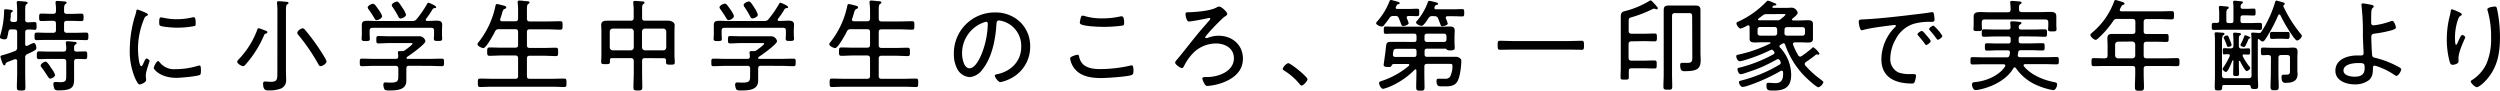
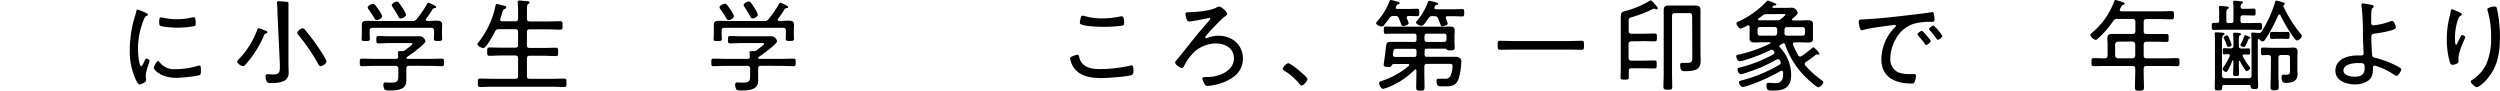
<svg xmlns="http://www.w3.org/2000/svg" height="30.73" viewBox="0 0 846.56 30.73" width="846.56">
-   <path d="m8.53 14.92c0 .34.14.65.51.65a4.23 4.23 0 0 0 .92-.41 7.47 7.47 0 0 1 1.43-.61c.68 0 .92 1.12.92 1.67s-.31.78-1.91 1.56l-1.09.51a1.15 1.15 0 0 0 -.78 1.26v5.2c0 1.6.07 3.2.07 4.79 0 1-.24 1.12-1.43 1.12s-1.46-.13-1.46-1.15c0-1.6.1-3.16.1-4.76v-4.05c0-.17 0-.64-.57-.64a.89.89 0 0 0 -.28 0c-.47.21-.88.34-1.22.48-1.67.64-1.73.64-1.9 1.19 0 .2-.14.41-.38.41s-.46-.38-.61-.72a16.05 16.05 0 0 1 -.71-2.21c0-.41.47-.44.81-.55a39.28 39.28 0 0 0 4.05-1.36 1.13 1.13 0 0 0 .81-1.25v-5.14c0-.68-.27-.95-.95-.95h-1a.84.84 0 0 0 -1 .78c-.44 2.11-.37 2.59-1.33 2.59-.4 0-1.56-.17-1.56-.72a4.65 4.65 0 0 1 .2-.88 29.88 29.88 0 0 0 1.22-8.16c0-.31.17-.44.48-.44s1.09.1 1.33.13c.54.07 1.12.11 1.12.45a.49.49 0 0 1 -.24.37c-.37.24-.41.31-.44 1 0 .34 0 .82-.14 1.53v.21c0 .44.38.58.72.61h.78c.58 0 .81-.27.81-.82v-3c0-.88-.06-1.77-.13-2.51 0-.11 0-.21 0-.31 0-.37.28-.44.58-.44s2.51.19 2.74.26a.38.38 0 0 1 .35.39c0 .2-.17.27-.44.47s-.38.78-.38 2v3.1a.82.82 0 0 0 .85 1c.17 0 2.18-.1 2.28-.1.72 0 .72.37.72 1.32s0 1.33-.72 1.33c-.47-.12-1.66-.12-2.24-.12s-.89.31-.89.95zm13.16-11.15c0 .68.31.92.92.92h1.94c1 0 2-.07 3-.07.75 0 .75.45.75 1.26s0 1.26-.75 1.26c-1 0-2-.07-3-.07h-1.94c-.65 0-.92.27-.92.95v2.08c0 .68.27 1 .92 1h3.26c1.12 0 2.21-.07 3.3-.07.75 0 .75.41.75 1.29s0 1.26-.75 1.26c-1.09 0-2.18-.07-3.3-.07h-10.16c-1.09 0-2.18.07-3.27.07-.75 0-.75-.44-.75-1.26s0-1.29.75-1.29c1.09 0 2.18.07 3.27.07h2.29c.68 0 .95-.27.95-1v-2.1c0-.68-.31-.95-.95-.95h-1c-1 0-2 .07-3 .07-.75 0-.75-.44-.75-1.26s0-1.26.75-1.26c1 0 2 .07 3 .07h1c.68 0 .95-.27.95-.92a13.9 13.9 0 0 0 -.14-2.65 1 1 0 0 1 0-.3c0-.38.27-.48.58-.48.47 0 2 .14 2.51.17.24 0 .65.07.65.41s-.17.3-.44.51-.41.68-.41 1.53zm4.31 13.7c.92 0 1.87-.06 2.83-.06.74 0 .71.47.71 1.32s0 1.29-.71 1.29c-1 0-1.87-.1-2.83-.06-.64 0-.91.27-.91.95v4.25c0 3.74.4 5.44-5.24 5.44-.44 0-1.12 0-1.39-.45a4.75 4.75 0 0 1 -.38-1.73.57.57 0 0 1 .61-.65h.58c.34 0 .72.07 1.06.07 2.14 0 2.1-.65 2.1-2.55v-4.38c0-.68-.3-.95-.95-.95h-5.2c-1 0-2 .06-3.09.06-.75 0-.72-.47-.72-1.29s0-1.32.72-1.32c1.05 0 2.07.06 3.09.06h5.2c.65 0 .89-.23.95-.88a11.44 11.44 0 0 0 -.13-1.87v-.31c0-.34.24-.44.51-.44.54 0 1.8.14 2.38.21.27 0 .75.06.75.44s-.21.3-.48.47-.41.68-.37 1.5c-.03.65.24.88.91.88zm-9 9.15c-.34 0-.57-.37-1.12-1.19-.37-.58-.92-1.43-1.77-2.55a1.33 1.33 0 0 1 -.34-.68c0-.58 1.13-1.33 1.67-1.33s1.56 1.6 1.86 2.13a9.14 9.14 0 0 1 1.36 2.34c0 .66-1.12 1.28-1.66 1.28z" />
  <path d="m49.6 4.45c.21.11.48.24.48.51s-.17.28-.48.45c-.54.27-.67.61-1 1.46a26.21 26.21 0 0 0 -1.87 9.82c0 .78.23 5.71 1.12 5.71.27 0 .47-.4.78-1.12.07-.17.17-.34.24-.51.3-.64.51-.95.78-.95s1 .48 1 .78-1.29 3.57-1.29 5c0 .27.07.88.1 1.15a1.79 1.79 0 0 1 0 .44c0 .65-1.64 1.4-2.18 1.4s-1-1.09-1.33-1.67a23 23 0 0 1 -2-10.23 39.26 39.26 0 0 1 1.75-11.22 12 12 0 0 0 .44-1.59c0-.28.13-.65.44-.65a27 27 0 0 1 2.58 1zm4.4 16.55a6.11 6.11 0 0 0 5.4 2.42 25.83 25.83 0 0 0 7.45-1.09 2.58 2.58 0 0 1 .68-.14c.44 0 .51.51.51 1.81 0 .37 0 1.15-.34 1.36-1 .51-6.63 1-7.92 1-5.55 0-7.72-2.92-7.72-3.33s.92-2.35 1.49-2.35c.17.02.3.23.45.32zm1.32-15a20 20 0 0 0 4.49.51 22.64 22.64 0 0 0 5.19-.59 3.26 3.26 0 0 1 .61-.11c.68 0 .65 1.5.65 2s0 .88-.31 1a32.55 32.55 0 0 1 -5.95.57c-1.06 0-5-.23-5.75-.68-.37-.2-.34-.78-.34-1.15 0-1 .07-1.67.61-1.67a2.81 2.81 0 0 1 .76.17z" />
-   <path d="m90.06 11.35c-.47.14-.5.28-.74.82a36.19 36.19 0 0 1 -6 9.49c-.24.3-.61.74-1 .74-.58 0-2-.88-2-1.49 0-.31.34-.61.51-.82a28.76 28.76 0 0 0 6.31-10.09c.07-.21.17-.44.44-.44a9.05 9.05 0 0 1 1.77.61c.31.1.58.2.75.27s.44.2.44.48-.27.37-.48.43zm3.88-7.24a20 20 0 0 0 -.14-2.92 1.31 1.31 0 0 1 0-.34c0-.37.27-.44.58-.44s2 .13 2.51.2c.24 0 .79 0 .79.41s-.17.31-.45.48-.4.74-.4 2v20.43c0 1 .06 2 .06 3a3 3 0 0 1 -1.63 3 10.5 10.5 0 0 1 -4.26.67c-.68 0-1.91.2-1.91-2.25 0-.44.11-.75.62-.75h.57a8.71 8.71 0 0 0 1.36.1c2.35 0 2.28-.88 2.28-3.5zm14.62 18.29c-.44 0-.65-.47-.85-.81a63.44 63.44 0 0 0 -6.8-9.9.77.77 0 0 1 -.24-.54c0-.68 1.23-1.56 1.8-1.56a1 1 0 0 1 .79.47c1.32 1.57 2.55 3.16 3.7 4.8.61.85 3.6 5.23 3.6 5.95s-1.32 1.59-2 1.59z" />
+   <path d="m90.06 11.35c-.47.14-.5.28-.74.82a36.19 36.19 0 0 1 -6 9.49c-.24.3-.61.74-1 .74-.58 0-2-.88-2-1.49 0-.31.34-.61.51-.82a28.76 28.76 0 0 0 6.31-10.09c.07-.21.17-.44.44-.44a9.05 9.05 0 0 1 1.77.61c.31.1.58.2.75.27s.44.2.44.48-.27.37-.48.43zm3.88-7.24a20 20 0 0 0 -.14-2.92 1.31 1.31 0 0 1 0-.34c0-.37.27-.44.58-.44s2 .13 2.51.2c.24 0 .79 0 .79.41v20.43c0 1 .06 2 .06 3a3 3 0 0 1 -1.63 3 10.5 10.5 0 0 1 -4.26.67c-.68 0-1.91.2-1.91-2.25 0-.44.11-.75.62-.75h.57a8.71 8.71 0 0 0 1.36.1c2.35 0 2.28-.88 2.28-3.5zm14.62 18.29c-.44 0-.65-.47-.85-.81a63.44 63.44 0 0 0 -6.8-9.9.77.77 0 0 1 -.24-.54c0-.68 1.23-1.56 1.8-1.56a1 1 0 0 1 .79.47c1.32 1.57 2.55 3.16 3.7 4.8.61.85 3.6 5.23 3.6 5.95s-1.32 1.59-2 1.59z" />
  <path d="m138.51 22.27c-.64 0-.91.3-.91.95v1.87 2.24c0 3.27-3.47 3.3-5.88 3.3-.44 0-1.19 0-1.5-.34a3.34 3.34 0 0 1 -.4-1.63c0-.48.2-.75.71-.75.34 0 1 .07 1.67.07 2.71 0 2.68-.65 2.68-2.72v-2a.83.83 0 0 0 -.95-.95h-7.38c-1.36 0-2.68.1-4 .1-.72 0-.72-.37-.72-1.29s0-1.26.72-1.26c1.36 0 2.68.07 4 .07h7.48c.58 0 .78-.21.82-.78a6.18 6.18 0 0 0 -.11-1.13c0-.1 0-.2 0-.3 0-.34.27-.41.54-.41a5.94 5.94 0 0 1 .75 0h.24a1.49 1.49 0 0 0 .82-.27c.4-.27 2.58-1.87 2.58-2.21s-.48-.24-.82-.24h-7.13c-1.19 0-2.38.11-3.57.11-.68 0-.72-.34-.72-1.23s0-1.26.72-1.26c1.19 0 2.38.07 3.57.07h7.92 2.55a2.09 2.09 0 0 1 1.87 1.66c0 1-5.1 4.63-6.12 5.27a.66.66 0 0 0 -.31.45.37.37 0 0 0 .41.27h7.61c1.36 0 2.69-.07 4-.07.71 0 .71.37.71 1.26s0 1.29-.71 1.29c-1.36 0-2.69-.1-4-.1zm9.35-15.27c1.06 0 1.87.17 1.87 1.39 0 .61-.06 1.22-.06 1.87v1.46c0 .44.06.92.06 1.36 0 .78-.44.78-1.39.78s-1.43 0-1.43-.74c0-.48.07-.92.07-1.4v-1.35c0-.68-.27-.95-.95-.95h-19.86c-.64 0-1 .27-1 .95v1.39c0 .41.07 1 .07 1.4 0 .74-.48.74-1.39.74s-1.4 0-1.4-.78c0-.44.07-.92.07-1.36v-1.46c0-.65 0-1.26 0-1.83 0-1.26.74-1.43 1.8-1.43s2.14.06 3.19.06h12.09a1.61 1.61 0 0 0 1.5-.64 36.81 36.81 0 0 0 3.53-5.13c.11-.17.17-.41.41-.41s2.65 1 2.65 1.46-.4.34-.61.37a1 1 0 0 0 -.58.34 26.23 26.23 0 0 1 -2.24 3.3.87.87 0 0 0 -.1.31c0 .3.24.37.51.4 1.05 0 2.14-.1 3.19-.1zm-20.26-.17a.84.84 0 0 1 -.75-.54 36.51 36.51 0 0 0 -2.07-3.16 1.3 1.3 0 0 1 -.27-.61c0-.58 1.26-1.23 1.8-1.23s.88.55 1.9 2a8.36 8.36 0 0 1 1.19 2.14c0 .76-1.32 1.4-1.8 1.4zm8.09-.57a.85.85 0 0 1 -.75-.55 31.12 31.12 0 0 0 -2-3.33 1.07 1.07 0 0 1 -.28-.61c0-.61 1.23-1.23 1.77-1.23s1 .85 2 2.32a7.73 7.73 0 0 1 1.06 2.14c0 .64-1.29 1.26-1.8 1.26z" />
  <path d="m174.49 7.21c.68 0 .95-.28.95-1v-2.67a20 20 0 0 0 -.14-2.54c0-.1 0-.2 0-.31 0-.4.27-.51.61-.51.51 0 1.67.17 2.24.21s1.16 0 1.16.47c0 .24-.17.31-.48.51s-.4.79-.4 1.81v3.08c0 .67.27 1 .91 1h6.29c1.36 0 2.72-.07 4.08-.07.79 0 .79.34.79 1.43s0 1.43-.79 1.43c-1.36 0-2.72-.11-4.08-.11h-6.29c-.64 0-.91.27-.91.95v4.42c0 .65.27.92.91.92h4.87c1.32 0 2.65-.07 4-.07.79 0 .79.38.79 1.43s0 1.4-.79 1.4c-1.32 0-2.65-.11-4-.11h-4.87c-.64 0-.91.28-.91 1v5.88c0 .64.27.92.91.92h7.55c1.4 0 2.76-.07 4.12-.07.81 0 .81.37.81 1.43s0 1.42-.78 1.42c-1.39 0-2.75-.1-4.15-.1h-20.19c-1.36 0-2.72.1-4.11.1-.75 0-.78-.34-.78-1.42s0-1.43.78-1.43c1.39 0 2.75.07 4.11.07h7.79c.68 0 .95-.28.95-.92v-5.97c0-.68-.27-1-.95-1h-4.76c-1.29 0-2.62.11-3.95.11-.81 0-.81-.45-.81-1.4s0-1.43.81-1.43c1.33 0 2.66.07 3.95.07h4.76c.68 0 .95-.27.95-.92v-4.38c0-.68-.27-.95-.95-.95h-5.58a1.22 1.22 0 0 0 -1.29.78c-.48 1-3 5.61-3.94 5.61-.55 0-2-.68-2-1.32 0-.27.34-.65.51-.85a29.13 29.13 0 0 0 5.6-12.21c.07-.23.17-.54.48-.54a13.16 13.16 0 0 1 1.42.31c1.19.3 1.74.4 1.74.81s-.34.44-.55.55c-.54.27-.64.61-.91 1.59-.14.45-.28 1-.55 1.74a.9.9 0 0 0 -.07.27c0 .54.55.58.68.58z" />
-   <path d="m218.38 19.68c-.68 0-.95.28-.95 1v3.8c0 1.67.07 3.33.07 5 0 1-.28 1.16-1.47 1.16s-1.53-.07-1.53-1.06c0-1.7.11-3.4.11-5.1v-3.8c0-.68-.31-1-1-1h-6.39c-.47 0-.68.17-.68.65v.61c0 .75-.38.78-1.5.78s-1.46 0-1.46-.78.07-1.53.07-2.31v-8.09c0-.68-.07-1.36-.07-2 0-1.36.88-1.53 2-1.53s2 0 3 0h5c.65 0 1-.27 1-.91v-1.92a21.25 21.25 0 0 0 -.14-3.06 1.31 1.31 0 0 1 0-.34c0-.41.27-.47.57-.47.51 0 1.94.13 2.52.17.27 0 .71.06.71.44 0 .2-.17.3-.4.47-.38.24-.41.82-.41 1.91v2.79c0 .64.27.91.95.91h5.07 3s2 .17 2 1.5c0 .68-.06 1.35-.06 2.07v8.19c0 .78.1 1.57.1 2.35s-.38.78-1.5.78-1.46-.07-1.46-.85v-.58c0-.54-.24-.75-.78-.75zm-3.77-9a1 1 0 0 0 -1-1h-6.18a1 1 0 0 0 -.95 1v5.41a1 1 0 0 0 .95.95h6.18a1 1 0 0 0 1-.95zm11 0a1 1 0 0 0 -1-1h-6.26a1 1 0 0 0 -.95 1v5.41a1 1 0 0 0 .95.95h6.26a1 1 0 0 0 1-.95z" />
  <path d="m257.65 22.27c-.65 0-.92.3-.92.95v1.87 2.24c0 3.27-3.47 3.3-5.88 3.3-.45 0-1.19 0-1.5-.34a3.34 3.34 0 0 1 -.41-1.63c0-.48.21-.75.72-.75.34 0 1 .07 1.66.07 2.72 0 2.69-.65 2.69-2.72v-2a.83.83 0 0 0 -1-.95h-7.38c-1.36 0-2.69.1-4.05.1-.71 0-.71-.37-.71-1.29s0-1.26.71-1.26c1.36 0 2.69.07 4.05.07h7.48c.58 0 .78-.21.81-.78a6.17 6.17 0 0 0 -.1-1.13c0-.1 0-.2 0-.3 0-.34.27-.41.54-.41a6 6 0 0 1 .75 0h.24a1.45 1.45 0 0 0 .81-.27c.41-.27 2.59-1.87 2.59-2.21s-.48-.24-.82-.24h-7.14c-1.19 0-2.38.11-3.57.11-.68 0-.71-.34-.71-1.23s0-1.26.71-1.26c1.19 0 2.38.07 3.57.07h7.92 2.55a2.09 2.09 0 0 1 1.87 1.66c0 1-5.1 4.63-6.12 5.27a.62.62 0 0 0 -.3.45.36.36 0 0 0 .4.27h7.62c1.36 0 2.69-.07 4-.07.71 0 .71.37.71 1.26s0 1.29-.71 1.29c-1.36 0-2.69-.1-4-.1zm9.35-15.27c1.05 0 1.87.17 1.87 1.39 0 .61-.07 1.22-.07 1.87v1.46c0 .44.07.92.07 1.36 0 .78-.44.78-1.39.78s-1.43 0-1.43-.74c0-.48.07-.92.07-1.4v-1.35c0-.68-.28-.95-1-.95h-19.81c-.65 0-.95.27-.95.95v1.39c0 .41.07 1 .07 1.4 0 .74-.48.74-1.4.74s-1.39 0-1.39-.78c0-.44.07-.92.07-1.36v-1.46c0-.65 0-1.26 0-1.83 0-1.26.75-1.43 1.8-1.43s2.15.06 3.2.06h12.07a1.59 1.59 0 0 0 1.49-.64 36.88 36.88 0 0 0 3.54-5.13c.1-.17.17-.41.41-.41s2.65 1 2.65 1.46-.41.34-.61.37a1 1 0 0 0 -.58.34 26.23 26.23 0 0 1 -2.24 3.3.71.71 0 0 0 -.11.31c0 .3.24.37.51.4 1.02 0 2.16-.1 3.16-.1zm-20.26-.21a.83.83 0 0 1 -.75-.54c-.65-1.09-1.33-2.14-2.07-3.16a1.22 1.22 0 0 1 -.28-.61c0-.58 1.26-1.23 1.81-1.23s.88.55 1.9 2a8.68 8.68 0 0 1 1.19 2.14c0 .8-1.33 1.44-1.8 1.44zm8.09-.57a.84.84 0 0 1 -.75-.55 29.65 29.65 0 0 0 -2-3.33 1.12 1.12 0 0 1 -.27-.61c0-.61 1.22-1.23 1.77-1.23s1.05.85 2 2.32a8 8 0 0 1 1.05 2.18c0 .64-1.29 1.26-1.8 1.26z" />
-   <path d="m293.62 7.21c.68 0 1-.28 1-1v-2.67a20 20 0 0 0 -.18-2.54c0-.1 0-.2 0-.31 0-.4.27-.51.61-.51.51 0 1.66.17 2.24.21s1.16 0 1.16.47c0 .24-.17.31-.48.51s-.41.79-.41 1.81v3.08c0 .67.28 1 .92 1h6.29c1.36 0 2.72-.07 4.08-.07.78 0 .78.34.78 1.43s0 1.43-.78 1.43c-1.36 0-2.72-.11-4.08-.11h-6.29c-.64 0-.92.27-.92.95v4.42c0 .65.28.92.92.92h4.86c1.33 0 2.65-.07 4-.07.78 0 .78.38.78 1.43s0 1.4-.78 1.4c-1.33 0-2.65-.11-4-.11h-4.86c-.64 0-.92.28-.92 1v5.88c0 .64.28.92.92.92h7.52c1.39 0 2.75-.07 4.11-.07.82 0 .82.37.82 1.43s0 1.42-.78 1.42c-1.4 0-2.76-.1-4.15-.1h-20.16c-1.36 0-2.72.1-4.12.1-.74 0-.78-.34-.78-1.42s0-1.43.78-1.43c1.4 0 2.76.07 4.12.07h7.78c.68 0 1-.28 1-.92v-5.97c0-.68-.28-1-1-1h-4.76c-1.29 0-2.61.11-3.94.11-.82 0-.82-.45-.82-1.4s0-1.43.82-1.43c1.33 0 2.65.07 3.94.07h4.76c.68 0 1-.27 1-.92v-4.38c0-.68-.28-.95-1-.95h-5.57a1.22 1.22 0 0 0 -1.29.78c-.48 1-3 5.61-3.95 5.61-.54 0-2-.68-2-1.32 0-.27.34-.65.51-.85a29.25 29.25 0 0 0 5.61-12.21c.06-.23.17-.54.47-.54a12.81 12.81 0 0 1 1.43.31c1.19.3 1.73.4 1.73.81s-.34.44-.54.55c-.54.27-.65.61-.92 1.59-.13.45-.27 1-.54 1.74a.68.68 0 0 0 -.07.27c0 .54.54.58.68.58z" />
-   <path d="m345.51 7.51a11.32 11.32 0 0 1 3.33 8.23 11.94 11.94 0 0 1 -6.56 10.81 12.67 12.67 0 0 1 -3.51 1.26c-.71 0-1.9-1.6-1.9-2.21 0-.37.54-.41.85-.48 4.62-1 8.09-4.35 8.09-9.24a8.68 8.68 0 0 0 -6.05-8.64 7.32 7.32 0 0 0 -1.43-.31c-.88 0-.88.75-.92 1.4-.3 5-1.52 11.32-4.82 15.3a5.85 5.85 0 0 1 -4.25 2.48 5.18 5.18 0 0 1 -4.34-3.06 10.78 10.78 0 0 1 -1-4.73 13.81 13.81 0 0 1 13.9-14.1 12 12 0 0 1 8.61 3.29zm-12.72.21a11 11 0 0 0 -7 10.47c0 1.49.55 4.93 2.52 4.93s3.6-3.57 4.18-5.07a29.09 29.09 0 0 0 2-10c0-.37-.17-.68-.54-.68a5.17 5.17 0 0 0 -1.16.35z" />
  <path d="m365.4 19.07a4.85 4.85 0 0 0 1.15 2.48c1.4 1.57 3.95 1.84 5.92 1.84a45.92 45.92 0 0 0 10.33-1.19 1.8 1.8 0 0 1 .38-.07c.51 0 .64.61.64 2 0 .55-.1 1.09-.68 1.3-1.53.54-8.29 1-10.19 1-3.44 0-7.21-.51-9.35-3.53a7.38 7.38 0 0 1 -1.23-3.1c0-.75 2.35-1.26 2.38-1.26.41-.05.55.16.65.53zm2-13.6a20.16 20.16 0 0 0 5.88.75 27 27 0 0 0 6.19-.68h.4c.79 0 .79 1.63.79 2.17 0 .82-.21.92-.89 1a46.27 46.27 0 0 1 -6.22.38c-1.53 0-6.49-.17-7.61-.92a.68.68 0 0 1 -.28-.65 14 14 0 0 1 .34-1.6c.1-.31.2-.62.61-.62a4.27 4.27 0 0 1 .83.17z" />
  <path d="m415.58 4.73c0 .37-.44.61-.88.91-1.26.89-6.6 6.5-6.6 7a.31.31 0 0 0 .34.27 2.25 2.25 0 0 0 .78-.2 10.41 10.41 0 0 1 3.4-.61c4.56 0 8.26 3 8.26 7.75 0 4.15-2.89 6.56-6.49 8a19.1 19.1 0 0 1 -5.61 1.26c-.92 0-1.66-2.35-1.66-2.62s.61-.41 1-.41h.71c3.74 0 9-1.9 9-6.36 0-3.4-3-5-6.05-5a11.07 11.07 0 0 0 -7.1 2.62 16.6 16.6 0 0 0 -3.55 4.66c-.3.58-.51 1.06-.92 1.06s-2.27-1.13-2.27-1.87c0-.31.27-.62.88-1.33.24-.31.54-.65.88-1.05 2.59-3.2 5.1-6.5 7.79-9.59.71-.78 1.39-1.6 2.11-2.41a.85.85 0 0 0 .23-.45.31.31 0 0 0 -.33-.3 4.56 4.56 0 0 0 -.62.13c-1 .24-5.44 1.09-6.29 1.09s-1.15-2.14-1.15-2.48c0-.68.44-.65 1-.65 2.45-.06 7.37-.44 9.45-1.59a2.12 2.12 0 0 1 .88-.34c.84-.04 2.81 1.83 2.81 2.51z" />
  <path d="m442.75 26.82c0 .58-1.33 2.14-2 2.14-.31 0-.51-.27-.68-.51a21 21 0 0 0 -5.17-4.52c-.24-.17-.55-.3-.55-.64a3.36 3.36 0 0 1 1.84-1.91c.88 0 6.56 4.62 6.56 5.44z" />
  <path d="m472.43 5.41h-.51a1.45 1.45 0 0 0 -1.43.71c-.37.58-1.36 1.83-1.8 2.38a1 1 0 0 1 -.82.48c-.47.02-1.87-.55-1.87-1.13 0-.27.31-.54.48-.75a22.23 22.23 0 0 0 4-6.59c.1-.24.2-.51.51-.51s1.94.48 2.31.58.65.2.65.51-.28.3-.45.34c-.37.1-.44.17-.54.34s-.14.34-.27.58a.51.51 0 0 0 -.07.23c0 .34.24.45.51.45h3.77c1 0 2.08-.07 2.93-.07s.75.34.75 1.26 0 1.25-.75 1.25-1.87-.06-2.86-.06c-.34 0-.61.13-.61.51v.27a8.45 8.45 0 0 1 .64 1.63c0 .68-1.53 1-1.87 1s-.55-.24-.82-1.06c-.14-.37-.34-.88-.61-1.56a1.11 1.11 0 0 0 -1.27-.79zm6.43 8.8c.57 0 .81-.24.81-.82v-1.15c0-.58-.24-.85-.81-.85h-7c-.85 0-1.74.07-2.59.07-.68 0-.68-.28-.68-1.23s0-1.25.68-1.25c.85 0 1.74.06 2.59.06h16.83c.71 0 1.42-.06 2.17-.06 1.09 0 1.74.2 1.74 1.42 0 .61-.07 1.26-.07 2v1.6c0 .78.07 1.56.07 2.24s-.55.82-1.4.82a1.94 1.94 0 0 1 -1.29-.27c-.14-.17-.24-.31-.48-.31h-6.22c-.57 0-.81.24-.81.82v1.12c0 .58.24.82.81.82h7.65 2.48s1.5.34 1.5 1.29c0 1.77-.41 5.31-1.22 6.84-1 2-3.06 1.87-5 1.87h-.62c-.85 0-1.56-.14-1.56-1.81 0-.64.2-.78.81-.78s1.36 0 2 0a1.84 1.84 0 0 0 1.8-.72 8 8 0 0 0 .79-3.7c0-.68-.55-.61-1.81-.61h-6.76c-.68 0-.95.27-.95.95v2.43c0 1.5.06 3 .06 4.53 0 1.05-.27 1.18-1.39 1.18s-1.43-.1-1.43-1.22c0-1.49.07-3 .07-4.49v-1.1c0-.2-.1-.41-.34-.41a.42.42 0 0 0 -.27.14 26.12 26.12 0 0 1 -7.64 5.37 16.05 16.05 0 0 1 -3 1.09c-.74 0-1.39-1.36-1.39-2 0-.41.44-.51 1.09-.75a27.55 27.55 0 0 0 9-5.06c.07-.1.14-.17.14-.27 0-.28-.24-.34-.41-.34h-4.81c-.47 0-.61.23-.81.61s-.44.41-.82.41c-1.22 0-1.83-.14-1.83-.68 0-.17.3-2.25.54-4 .1-.85.17-1.53.2-1.7.21-1.94.24-2.14 2.15-2.14h3.06zm0 5.07c.57 0 .81-.24.81-.82v-1.12c0-.58-.24-.82-.81-.82h-5.48c-1.12 0-1.39.1-1.56.82a7.85 7.85 0 0 0 -.14 1.05v.14c0 .54.34.75.85.75zm6.25-13.84a1.42 1.42 0 0 0 -1.43.78c-.1.14-.2.27-.3.44-.55.85-1.4 2.08-2 2.08s-1.87-.58-1.87-1.16c0-.24.38-.61.55-.81a20.14 20.14 0 0 0 3.35-5.77c.14-.37.24-.71.58-.71s1.43.3 1.8.37a1 1 0 0 1 .24.07c.44.1.92.24.92.58s-.24.3-.45.34a.68.68 0 0 0 -.57.41 1.26 1.26 0 0 0 -.21.61c0 .34.24.47.55.47h5.64c1.22 0 2.41-.06 3.16-.06s.75.34.75 1.25 0 1.23-.71 1.23c-1 0-2.11-.07-3.2-.07h-1.73c-.34 0-.62.14-.62.54a.72.72 0 0 0 .07.28 8.63 8.63 0 0 1 .61 1.66c0 .61-1.46.92-1.87.92s-.51-.31-.78-1.09c-.17-.37-.3-.88-.61-1.53a1.13 1.13 0 0 0 -1.26-.78zm3.89 8.77a.79.79 0 0 0 .81-.82v-1.15a.79.79 0 0 0 -.81-.85h-5.82a.79.79 0 0 0 -.81.85v1.15a.79.79 0 0 0 .81.82z" />
  <path d="m512.21 16.79c-1.43 0-2.82.07-4.25.07-.78 0-.82-.34-.82-1.53s0-1.53.79-1.53c1.42 0 2.85.1 4.28.1h19.11c1.39 0 2.82-.1 4.25-.1.78 0 .81.38.81 1.53s0 1.53-.81 1.53c-1.43 0-2.86-.07-4.25-.07z" />
  <path d="m552.47 14c-.65 0-1 .27-1 .95v4.59c0 .68.31 1 1 1h3.94c1.26 0 2.55-.07 3.84-.07.75 0 .75.34.75 1.39s0 1.33-.75 1.33c-1.29 0-2.58-.07-3.84-.07h-3.94c-.62 0-.92.24-.92.88s0 1.47 0 2.21-.34.75-1.39.75-1.4 0-1.4-.75c0-1.08.07-2.14.07-3.19v-14.21c0-1 0-2 0-3 0-1.73.47-1.8 1.9-2.18a30.21 30.21 0 0 0 7.75-3.29.8.8 0 0 1 .48-.2c.31 0 1 .85 1.67 1.56.2.24.37.48.54.65a.57.57 0 0 1 .2.37.42.42 0 0 1 -.4.44 1.32 1.32 0 0 1 -.38-.1 1.21 1.21 0 0 0 -.47-.14 1.63 1.63 0 0 0 -.68.24 43.44 43.44 0 0 1 -7.08 2.72c-.78.24-.85.44-.85 1.43v3.19c0 .65.31.92 1 .92h4.18c1.19 0 2.38-.07 3.6-.07.75 0 .78.31.78 1.36s-.07 1.29-.82 1.29c-1.22 0-2.41-.07-3.6-.07zm20.53-8.56c0-.68-.27-1-.95-1h-4.86c-.68 0-1 .27-1 1v19.62c0 1.42.07 2.85.07 4.31 0 .92-.31 1-1.46 1s-1.53-.07-1.53-1c0-1.42.1-2.89.1-4.31v-18.84c0-.92 0-1.87 0-2.79 0-1.32.62-1.56 1.81-1.56h1.9 5 1.91c1.15 0 1.83.24 1.83 1.53v2.62 11.83c0 .81.07 1.63.07 2.41 0 2.89-1 3.84-5.31 3.84-.75 0-1.63.11-1.63-2.14 0-.47.2-.68.68-.68h1.94c1.53 0 1.49-.79 1.49-2.32z" />
  <path d="m602.79 15.26a.47.47 0 0 0 -.24.41.52.52 0 0 0 .17.38 13.5 13.5 0 0 1 3.81 9.28c0 4-2 5.33-5.82 5.33-1.77 0-2.55.11-2.55-1.73 0-.44.07-.88.61-.88a1.84 1.84 0 0 1 .41 0c.55 0 1.53.1 2 .1 2 0 2.62-1.15 2.62-3.06a3.63 3.63 0 0 0 0-.57c0-.31-.17-.58-.51-.58a.55.55 0 0 0 -.34.1 60.47 60.47 0 0 1 -11.12 5 7.71 7.71 0 0 1 -1.74.41c-.71 0-1.25-1.22-1.25-1.6s.27-.44 1-.64a48.67 48.67 0 0 0 12.78-5.34.68.68 0 0 0 .38-.61 1.07 1.07 0 0 0 -.07-.34c-.07-.14-.1-.27-.17-.38-.17-.3-.31-.51-.68-.51a.88.88 0 0 0 -.48.14c-1.73.95-3.5 1.87-5.33 2.65-2.11.89-3.44 1.29-5.51 2a6.05 6.05 0 0 1 -1.29.31c-.72 0-1.12-1.23-1.12-1.67s.3-.47 1-.64a47.53 47.53 0 0 0 11.11-4.39.67.67 0 0 0 .41-.58.77.77 0 0 0 -.24-.54c-.1-.1-.13-.17-.24-.27a.59.59 0 0 0 -.47-.21.85.85 0 0 0 -.34.1 56.46 56.46 0 0 1 -8.58 3.37 10 10 0 0 1 -1.84.44c-.78 0-1.22-1.16-1.22-1.67s.34-.47 1.05-.64a47 47 0 0 0 10.41-3.68.23.23 0 0 0 .13-.2c0-.17-.1-.2-.27-.24h-2.48c-.85 0-1.7.07-2.52.07s-1.8-.07-1.8-1.22c0-.38 0-.75 0-1.23v-2.78c0-.31-.13-.58-.5-.58a.46.46 0 0 0 -.31.1 9.1 9.1 0 0 1 -2.24 1c-.52 0-1.4-1.18-1.4-1.7s.44-.57.75-.71a31.22 31.22 0 0 0 9.38-6.7c.14-.13.31-.34.51-.34a8 8 0 0 1 1.63.58c.89.38 1.23.41 1.23.75s-.51.31-.68.31a.91.91 0 0 0 -.55.3.35.35 0 0 0 -.1.24c0 .2.17.24.34.27h4.48c.61 0 1.19-.07 1.8-.07a2.16 2.16 0 0 1 1.94 1.74c0 .58-1.36 1.63-1.8 2-.1.11-.14.14-.14.28s.21.27.38.3h2.41c.85 0 1.73-.07 2.58-.07s1.74.1 1.74 1.23v1.22 2.65 1.19c0 1.12-.75 1.26-1.7 1.26s-1.74-.07-2.62-.07h-1.73c-.34 0-.72.17-.72.58a1.16 1.16 0 0 0 .07.31 24.52 24.52 0 0 0 1.7 3.5.76.76 0 0 0 .68.44 1.08 1.08 0 0 0 .54-.2 39.21 39.21 0 0 0 3.4-2.62c.24-.24.34-.34.51-.34a6.62 6.62 0 0 1 2.08 2.17.3.3 0 0 1 -.34.31 1.05 1.05 0 0 1 -.31 0 .68.68 0 0 0 -.27-.07.88.88 0 0 0 -.41.2 38.89 38.89 0 0 1 -3.26 2.38.9.9 0 0 0 -.41.65 1 1 0 0 0 .2.54 32.34 32.34 0 0 0 5.48 4.93c.2.17.64.48.64.75a2.74 2.74 0 0 1 -1.66 1.7c-.72 0-3.81-2.89-4.46-3.54a28.45 28.45 0 0 1 -6.86-11 .63.63 0 0 0 -.45-.38.68.68 0 0 0 -.34.11c-.27.11-.54.31-.88.51zm-1-5.3a.78.78 0 0 0 -.82-.81h-5a.78.78 0 0 0 -.81.81v1.29a.79.79 0 0 0 .81.82h5a.79.79 0 0 0 .82-.82zm-3.54-5.17a1.89 1.89 0 0 0 -1.33.41c-.47.38-1 .75-1.49 1.12a.29.29 0 0 0 -.14.28c0 .17.14.23.31.27h1.19 5a1.45 1.45 0 0 0 1.12-.34c.31-.24 1.67-1.26 1.67-1.56s-.51-.21-.75-.21zm6 6.46a.79.79 0 0 0 .82.82h5.33a.79.79 0 0 0 .82-.82v-1.25a.78.78 0 0 0 -.82-.81h-5.3a.78.78 0 0 0 -.82.81z" />
  <path d="m631.24 6.56c5-.27 9.9-.81 14.83-1.39 2.41-.31 5.44-.61 7.78-1a1.75 1.75 0 0 1 .44-.07c.45 0 .51.37.58.71a11.52 11.52 0 0 1 .21 1.84c0 .75-.48.75-1.33.75a19.32 19.32 0 0 0 -5.78.68 10.49 10.49 0 0 0 -6 5.13 13.6 13.6 0 0 0 -1.87 6.56 4.93 4.93 0 0 0 2.69 4.73 10.21 10.21 0 0 0 3.91.58h1.32s.79 0 .79.48a6.88 6.88 0 0 1 -.48 2.21c-.2.44-.41.51-.92.51-5.47 0-10.33-1.94-10.33-8.23a15.59 15.59 0 0 1 4.28-10.51c.48-.47.65-.61.65-.78s-.27-.3-.44-.3c-.51 0-4.56.58-5.38.68-1.76.27-3.53.54-5.27 1a2.3 2.3 0 0 1 -.51.1c-.74 0-1-2.65-1-2.85 0-.83.44-.76 1.83-.83zm21.22 5.54c.24.27 1.32 1.46 1.32 1.84s-1.08 1.29-1.53 1.29c-.2 0-.34-.2-.44-.37-.68-1-1.46-1.87-2.24-2.79-.07-.1-.27-.31-.27-.44 0-.41 1.12-1.16 1.46-1.16s1.05.88 1.7 1.63zm5.27.07c0 .44-1.09 1.29-1.53 1.29-.21 0-.34-.24-.48-.41a29.54 29.54 0 0 0 -2.21-2.75c-.1-.14-.27-.3-.27-.48 0-.37 1.12-1.15 1.5-1.15a14.16 14.16 0 0 1 2.99 3.5z" />
-   <path d="m684.42 12.31c-.58 0-.85.23-.85.81v.75c0 .58.27.82.85.82h3.4c1.26 0 2.55-.07 3.81-.07.74 0 .74.37.74 1.22s0 1.26-.74 1.26c-1.26 0-2.52-.1-3.81-.1h-3.5c-.58 0-.85.2-.92.78 0 .31-.14.71-.14.88 0 .51.34.72.79.72h8.46c1.29 0 2.62-.07 3.94-.07.72 0 .72.37.72 1.26s0 1.22-.72 1.22c-1.32 0-2.65-.07-3.94-.07h-6.76c-.24 0-.51.11-.51.41a.57.57 0 0 0 .13.34c2.42 2.93 6.56 4.63 10.23 5.34.51.1 1 .2 1 .78s-.51 1.94-1.29 1.94a22.75 22.75 0 0 1 -5.21-1.53 16.5 16.5 0 0 1 -7.45-5.91.49.49 0 0 0 -.44-.27.52.52 0 0 0 -.44.3c-2.18 3.85-7.14 6.29-11.36 7.18a10.56 10.56 0 0 1 -1.42.2c-.92 0-1.23-1.43-1.23-1.94s.41-.71.92-.75c3.67-.3 8.16-2.1 10.27-5.26a1.39 1.39 0 0 0 .1-.31c0-.37-.31-.44-.58-.48h-6.56c-1.33 0-2.62.07-3.94.07-.72 0-.72-.34-.72-1.26s0-1.22.72-1.22c1.32 0 2.61.07 3.94.07h7.58c.61 0 .82-.17 1-.75 0-.31.14-.61.14-.92 0-.51-.38-.71-.85-.71h-3.1c-1.29 0-2.55.1-3.84.1-.71 0-.71-.41-.71-1.26s0-1.22.71-1.22c1.29 0 2.55.07 3.84.07h3.37c.54 0 .81-.24.81-.82v-.75a.72.72 0 0 0 -.81-.81h-4.49c-1.22 0-2.48.1-3.74.1-.75 0-.75-.44-.75-1.26s0-1.26.75-1.26c1.26 0 2.52.07 3.74.07h4.44c.58 0 .82-.2.82-.81a6.41 6.41 0 0 0 -.1-1.16c0-.1 0-.24 0-.34 0-.41.28-.48.62-.48a23 23 0 0 1 2.61.21c.24 0 .55.1.55.41s-.21.3-.44.47a.89.89 0 0 0 -.45.92c0 .58.24.78.82.78h4.25c1.26 0 2.51-.07 3.77-.07.75 0 .72.41.72 1.26s0 1.26-.72 1.26c-1.26 0-2.51-.1-3.77-.1zm-4.49-8.16c.65 0 .89-.27.92-1a20.76 20.76 0 0 0 -.14-2.08c0-.1 0-.2 0-.3 0-.41.31-.45.61-.45.55 0 2.11.14 2.69.21.24 0 .54.1.54.41s-.2.3-.44.47c-.41.27-.44.68-.41 1.77 0 .68.31.92 1 .92h6.16c1.15 0 2.31-.07 3.46-.07 1.74 0 2 .61 2 1.67v1.49 1.41c0 .38.07.92.07 1.26 0 .75-.37.78-1.43.78s-1.43 0-1.43-.71c0-.41.07-.92.07-1.33v-1c0-.68-.27-1-1-1h-20.6c-.65 0-.92.27-.92 1v.88c0 .44.07.88.07 1.33 0 .68-.48.71-1.47.71s-1.42 0-1.42-.75c0-.44.07-.85.07-1.29v-1.24c0-.68 0-1.29 0-1.7 0-1.22.85-1.46 2.38-1.46.82 0 1.84.07 3.06.07z" />
  <path d="m725.9 10.61c0 .64.27.91 1 .91h3.67 3c.75 0 .78.24.78 1.33s0 1.36-.78 1.36c-1 0-2-.07-3-.07h-3.67c-.68 0-1 .27-1 1v3.66c0 .68.27.95 1 .95h6.22c1.4 0 2.76-.07 4.12-.07.78 0 .78.38.78 1.36s0 1.36-.78 1.36c-1.36 0-2.72-.06-4.12-.06h-6.22c-.68 0-1 .27-1 .95v1.49c0 1.57.1 3.17.1 4.76 0 1.09-.34 1.19-1.53 1.19s-1.53-.1-1.53-1.22c0-1.6.1-3.16.1-4.73v-1.49c0-.68-.27-.95-.95-.95h-9c-1.36 0-2.75.06-4.11.06-.71 0-.75-.34-.75-1.36s0-1.36.75-1.36c1.09 0 2.21.07 3.3.07h.4c.68 0 1-.27 1-.95v-3.6c0-.72-.07-1.43-.07-2.15 0-1.22.47-1.56 1.66-1.56h2.15 4.72c.68 0 .95-.27.95-.91v-3.17c0-.68-.27-1-.95-1h-5.17a1.38 1.38 0 0 0 -1.39.71 32 32 0 0 1 -4.9 5.68c-.27.24-.71.71-1.08.71a2.7 2.7 0 0 1 -1.77-1.66c0-.34.58-.75.85-1a24.85 24.85 0 0 0 7.22-10.37c.07-.24.21-.48.48-.48a16.66 16.66 0 0 1 2.21.65c.24.06.82.23.82.57s-.28.34-.45.41c-.44.17-.47.24-.81.89l-.27.54a.71.71 0 0 0 -.07.31c0 .37.3.47.61.47h13c1.33 0 2.65-.07 4-.07.72 0 .75.31.75 1.4s-.07 1.39-.75 1.39c-1.32 0-2.68-.1-4-.1h-4.52c-.68 0-1 .27-1 1zm-8.67 3.5a1 1 0 0 0 -1 1v3.69a1 1 0 0 0 1 .95h4.86a.94.94 0 0 0 .95-.95v-3.74a1 1 0 0 0 -.95-1z" />
  <path d="m751.47 6.93v-2.17a12.94 12.94 0 0 0 -.1-2 .83.83 0 0 1 0-.31c0-.34.21-.44.51-.44s1.84.17 2.25.2c.23 0 .57.11.57.41s-.16.31-.44.48-.37.71-.37 1.63v2.27c0 .58.24.82.81.82h.79c.57 0 .81-.24.81-.82v-3.84a15.77 15.77 0 0 0 -.1-2.17 1.34 1.34 0 0 1 0-.34c0-.34.2-.41.51-.41s1.76.17 2.21.2c.23 0 .57.07.57.38s-.17.3-.4.47-.34.55-.38.92c0 .58.27.78.78.78h1c1 0 2.14-.07 2.69-.07s.61.31.61 1.19 0 1.16-.61 1.16-1.7-.07-2.69-.07h-1c-.57 0-.81.27-.81.82v.98c0 .58.24.82.81.82h2c1.26 0 2.52-.07 3.77-.07.72 0 .72.37.72 1.19s0 1.19-.72 1.19c-1.25 0-2.51-.07-3.77-.07h-8.06c-1.25 0-2.51.07-3.77.07-.71 0-.71-.34-.71-1.19s0-1.19.71-1.19h1.12c.49-.03.69-.27.69-.82zm13.53 4.22a.73.73 0 0 0 .68-.27 38.33 38.33 0 0 0 4.73-10.17c.06-.27.17-.51.47-.51a20.93 20.93 0 0 1 2.38.68c.17 0 .41.17.41.41a.38.38 0 0 1 -.21.31.69.69 0 0 0 -.27.47.58.58 0 0 0 .07.21 44.36 44.36 0 0 0 5.88 9.28 1.07 1.07 0 0 1 .34.61 2.36 2.36 0 0 1 -1.6 1.56c-.47 0-1.32-1.25-1.59-1.63a49.75 49.75 0 0 1 -4.08-6.93.41.41 0 0 0 -.38-.27c-.17 0-.27.13-.37.27a51 51 0 0 1 -4.28 8c-.21.31-.55.88-1 .88s-.85-.47-1.09-.68-.17-.13-.27-.13a.27.27 0 0 0 -.27.3v1.5 10.36c0 1.25.11 2.48.11 3.74 0 .91-.28 1-1.23 1s-1.19-.13-1.26-.74c-.1-.45-.27-.62-.68-.62h-8.32c-.45 0-.69.17-.69.65 0 1-.2 1.19-1.25 1.19s-1.26-.1-1.26-1.09c0-1.36.07-2.72.07-4.08v-11.45a18.56 18.56 0 0 0 -.1-2.35.78.78 0 0 1 0-.3c0-.34.24-.41.51-.41s1.74.1 2.14.14c.24 0 .68.06.68.4s-.2.31-.44.48-.41.75-.41 2v11.57c0 .68.31.95 1 .95h8c.65 0 1-.23 1-.91v-11.57a15.78 15.78 0 0 0 -.1-2.24 1.2 1.2 0 0 1 0-.31c0-.37.2-.41.51-.41s1.9.11 2.24.14zm-8.7 2.45a16.22 16.22 0 0 0 -.11-1.84c0-.1 0-.2 0-.34s.17-.37.44-.37 1 .07 1.4.1.81.07.81.41-.17.3-.37.44c-.38.24-.34.61-.34 2.52v1c0 .64.27.92.95.92h.48c.71 0 1.46-.07 1.9-.07s.48.41.48 1.05 0 1.06-.48 1.06-1.09 0-1.53-.07c-.07 0-.51 0-.51.44a.39.39 0 0 0 .07.27 20.16 20.16 0 0 0 2.07 3.23c.14.17.41.48.41.72 0 .4-.88 1-1.16 1s-.47-.3-.88-.88a22.94 22.94 0 0 1 -1.39-2.45.25.25 0 0 0 -.21-.14c-.13 0-.17.11-.2.24v1c0 1 .07 2 .07 3.06 0 .71-.17.85-1 .85s-1-.14-1-.82c0-1 .07-2 .07-3.09v-1.2c0-.11 0-.21-.17-.21a.29.29 0 0 0 -.17.1c-.24.65-1.5 3.85-2.15 3.85-.33 0-1.15-.62-1.15-1s.24-.51.37-.71a27.6 27.6 0 0 0 2-3.57.72.72 0 0 0 .07-.28c0-.3-.2-.44-.51-.47s-1.15.07-1.39.07c-.48 0-.48-.34-.48-1.06s0-1.05.48-1.05 1.19.07 1.9.07h.31c.64 0 .92-.28.92-.92zm-1.77 2.28c-.38 0-.44-.41-.65-1a14.43 14.43 0 0 0 -.71-1.67 1.23 1.23 0 0 1 -.17-.51c0-.37.81-.71 1.12-.71s.51.27 1 1.67a6.54 6.54 0 0 1 .55 1.53c.05.48-.84.69-1.14.69zm7.17-2.88a.45.45 0 0 0 -.34.37c-.27.65-.58 1.33-.92 2-.13.23-.27.54-.57.54s-1.19-.27-1.19-.68a.75.75 0 0 1 .13-.37 19.45 19.45 0 0 0 1.19-2.66c0-.13.1-.27.27-.27s1.77.58 1.77.82-.17.25-.34.25zm7.3 6.55c0-.61-.24-.89-.89-.92s-1.22.07-1.83.07-.68-.27-.68-1.29 0-1.3.68-1.3c.92 0 1.83.07 2.72.07h5.71c.58 0 1.12-.07 1.66-.07 1.23 0 1.64.31 1.64 1.5 0 .61-.07 1.22-.07 1.84v4.28c0 .48.07.92.07 1.39 0 2.48-2 2.93-4 2.93-.44 0-1.43.1-1.43-1.94 0-.48.11-.82.65-.82h.82c1.46 0 1.39-.44 1.39-1.74v-4c0-.65-.27-.92-1-.92h-1.91c-.68 0-1 .27-1 .92v5.51c0 1.42.1 2.85.1 4.25 0 1.08-.27 1.25-1.39 1.25s-1.39-.13-1.39-1.25c0-1.43.1-2.83.1-4.25zm2.14-6.43c-.71 0-1.46.07-1.8.07-.68 0-.68-.54-.68-1.19s0-1.19.68-1.19h1.8 1.7 1.83c.72 0 .65.54.65 1.26 0 .54 0 1.12-.65 1.12-.47 0-1.08-.07-1.83-.07z" />
  <path d="m802.91 1.6c.27.07.88.17.88.54a.66.66 0 0 1 -.3.51c-.44.38-.55.82-.55 3.74v1.19c0 .58.14 1 .82 1a23.93 23.93 0 0 0 5.61-1.32 2.45 2.45 0 0 1 .68-.18c.75 0 1.26 1.91 1.26 2.25s-.48.68-1.94 1.05a39 39 0 0 1 -5.3 1c-.85.1-1.09.41-1.09 1.22 0 1 .17 5.14.27 6s.61.88 1.16 1a33.12 33.12 0 0 1 7.71 3c.31.17 1 .51 1 .89 0 .54-1 2.21-1.6 2.21-.27 0-.81-.41-1.09-.58a23 23 0 0 0 -5.06-2.52 6.58 6.58 0 0 0 -1.26-.37c-.54 0-.58.51-.58.85 0 1.46-.1 2.92-1.29 4a7.62 7.62 0 0 1 -4.9 1.49c-2.85 0-6.52-1.22-6.52-4.62 0-3.91 4.18-5.17 7.41-5.17h1.32c.38 0 .82-.06.82-.81 0-.34-.24-4.93-.24-6a77.38 77.38 0 0 0 -.47-10.07 1.17 1.17 0 0 1 0-.37c0-.31.24-.37.48-.37.49 0 2.16.34 2.77.44zm-9.35 22.3c0 1.67 2.45 2.07 3.74 2.07 2.11 0 3.43-.64 3.43-2.95 0-1.6-.23-1.67-2.21-1.67-1.63 0-4.96.37-4.96 2.55z" />
  <path d="m832.63 4.08c.3.17 1 .44 1 .78s-.44.51-.65.65c-.57.37-1.12 2.58-1.25 3.3a18.64 18.64 0 0 0 -.41 4c0 .31 0 2.35.34 2.35s.44-.51.68-1 1-2.31 1.39-2.31 1.06.44 1.06.78a1.54 1.54 0 0 1 -.17.48c-.75 1.7-2.11 4.72-2.11 6.53a7.14 7.14 0 0 0 0 .78 1.39 1.39 0 0 1 0 .41c0 .74-1.4 1.12-2 1.12s-.85-.55-1-1.06a29.11 29.11 0 0 1 -.96-7.89 31.49 31.49 0 0 1 1.05-7.8c.1-.44.2-.88.27-1.32 0-.21.11-.75.41-.75a18.38 18.38 0 0 1 2.35.95zm12.92-1.08a44.89 44.89 0 0 1 1 9.55c0 5.92-1 10.91-5.3 15.23-.51.51-1.9 1.74-2.58 1.74-.44 0-2-1.3-2-1.91 0-.27.27-.44.47-.54a13.13 13.13 0 0 0 4.8-5.41 21.2 21.2 0 0 0 1.6-8.94 31 31 0 0 0 -1.19-9.18 1.41 1.41 0 0 1 -.07-.41c0-.64 2.07-.91 2.48-.91.62-.04.68.36.79.78z" />
</svg>